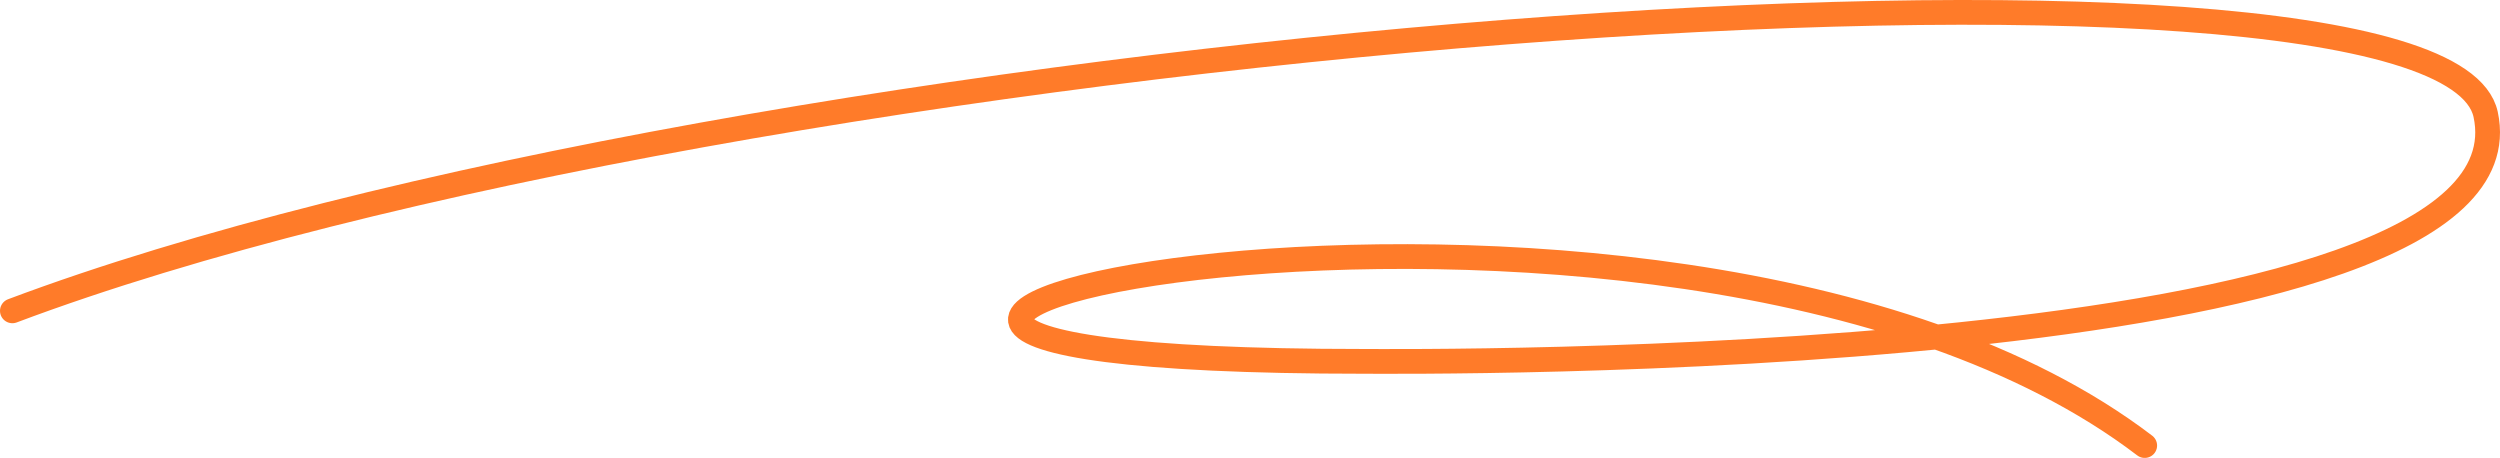
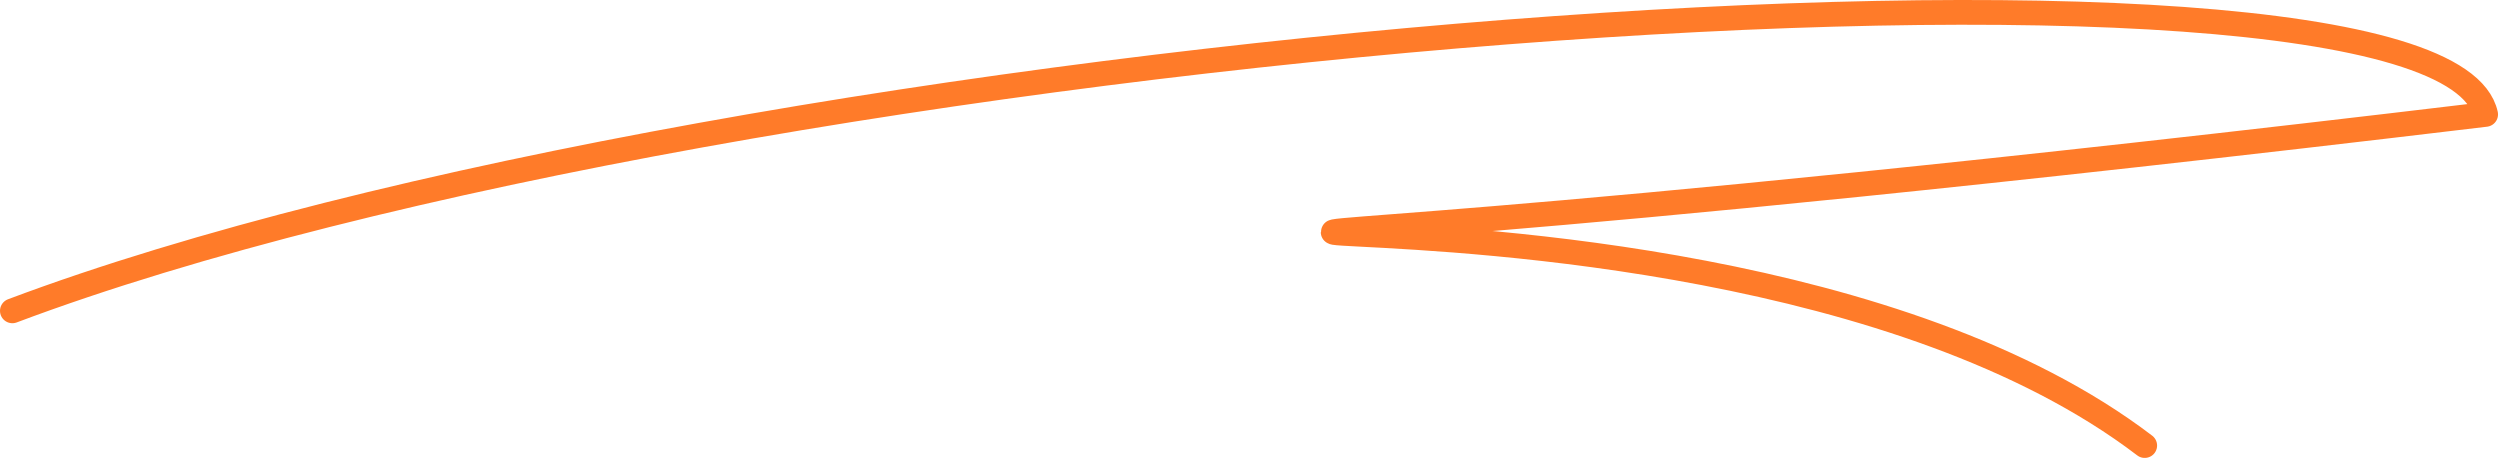
<svg xmlns="http://www.w3.org/2000/svg" width="202" height="37" viewBox="0 0 202 37" fill="none">
-   <path d="M1 25.116C60.1 2.895 197.234 -7.444 200.84 9.244C205.348 30.105 113.191 29.198 110.186 29.198C34.2 29.198 134.227 6.2 173.293 36" stroke="#FF7B29" stroke-width="2" stroke-linecap="round" stroke-linejoin="round" />
+   <path d="M1 25.116C60.1 2.895 197.234 -7.444 200.84 9.244C34.2 29.198 134.227 6.2 173.293 36" stroke="#FF7B29" stroke-width="2" stroke-linecap="round" stroke-linejoin="round" />
</svg>